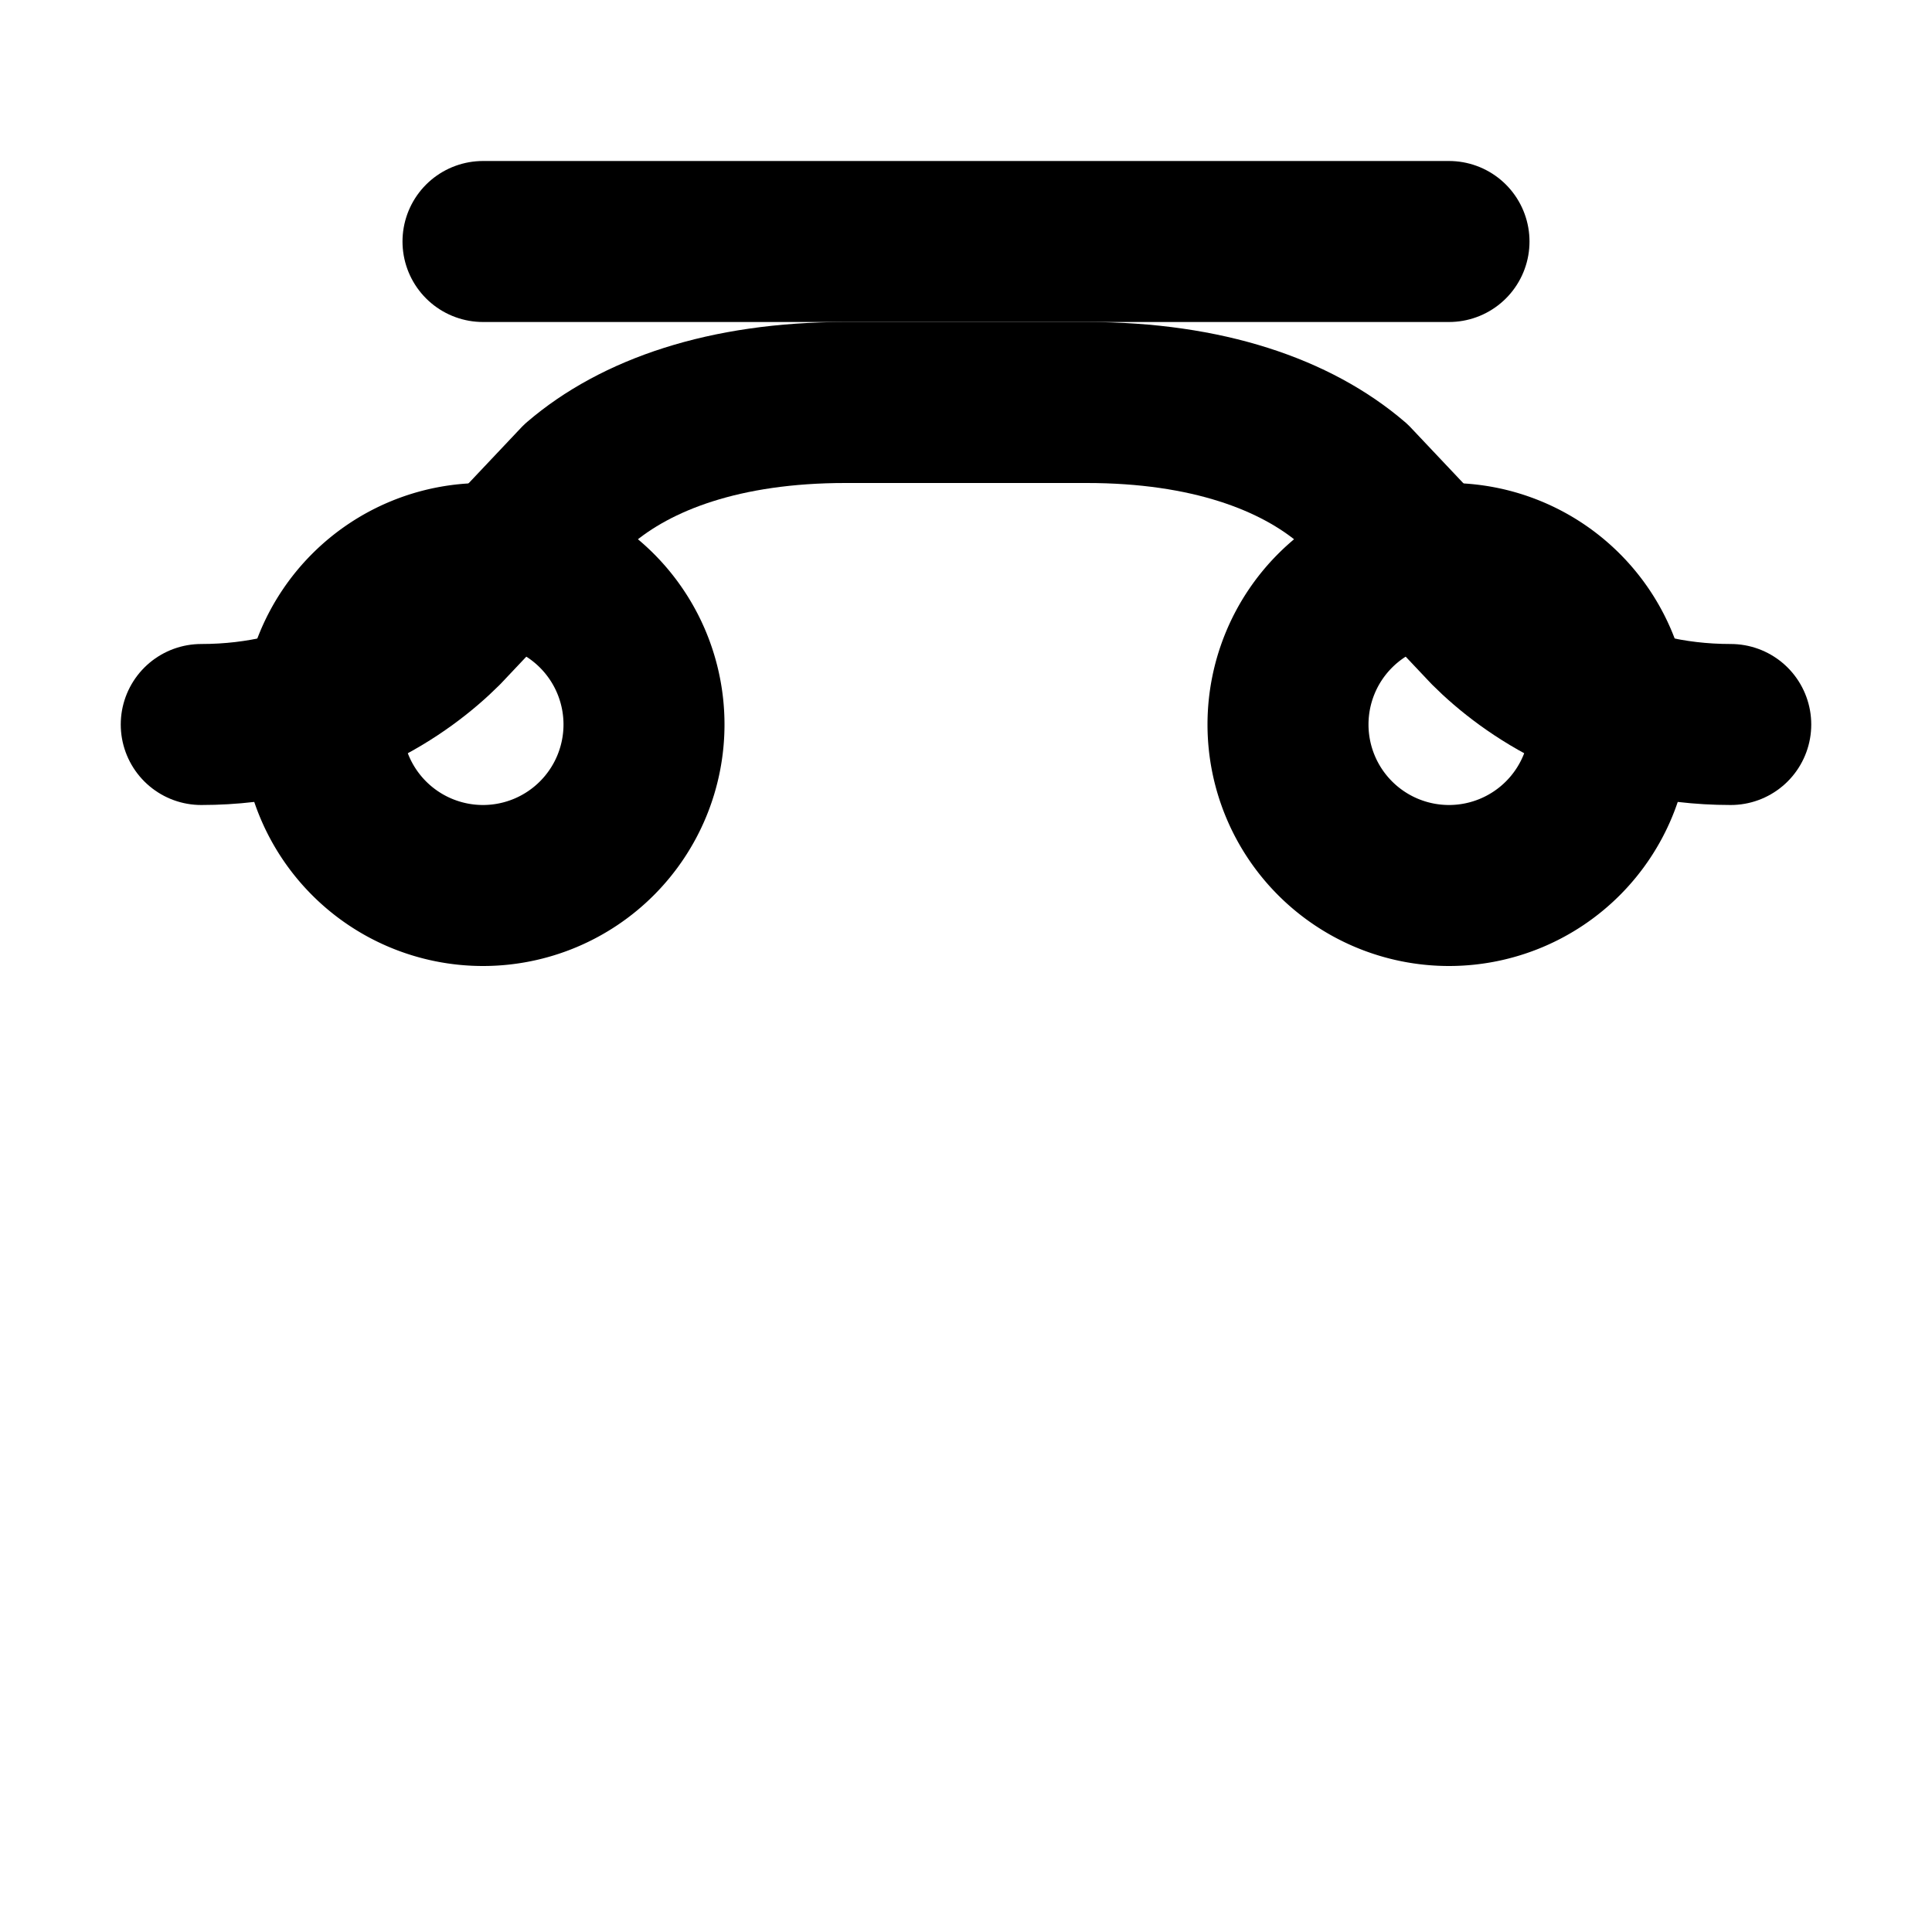
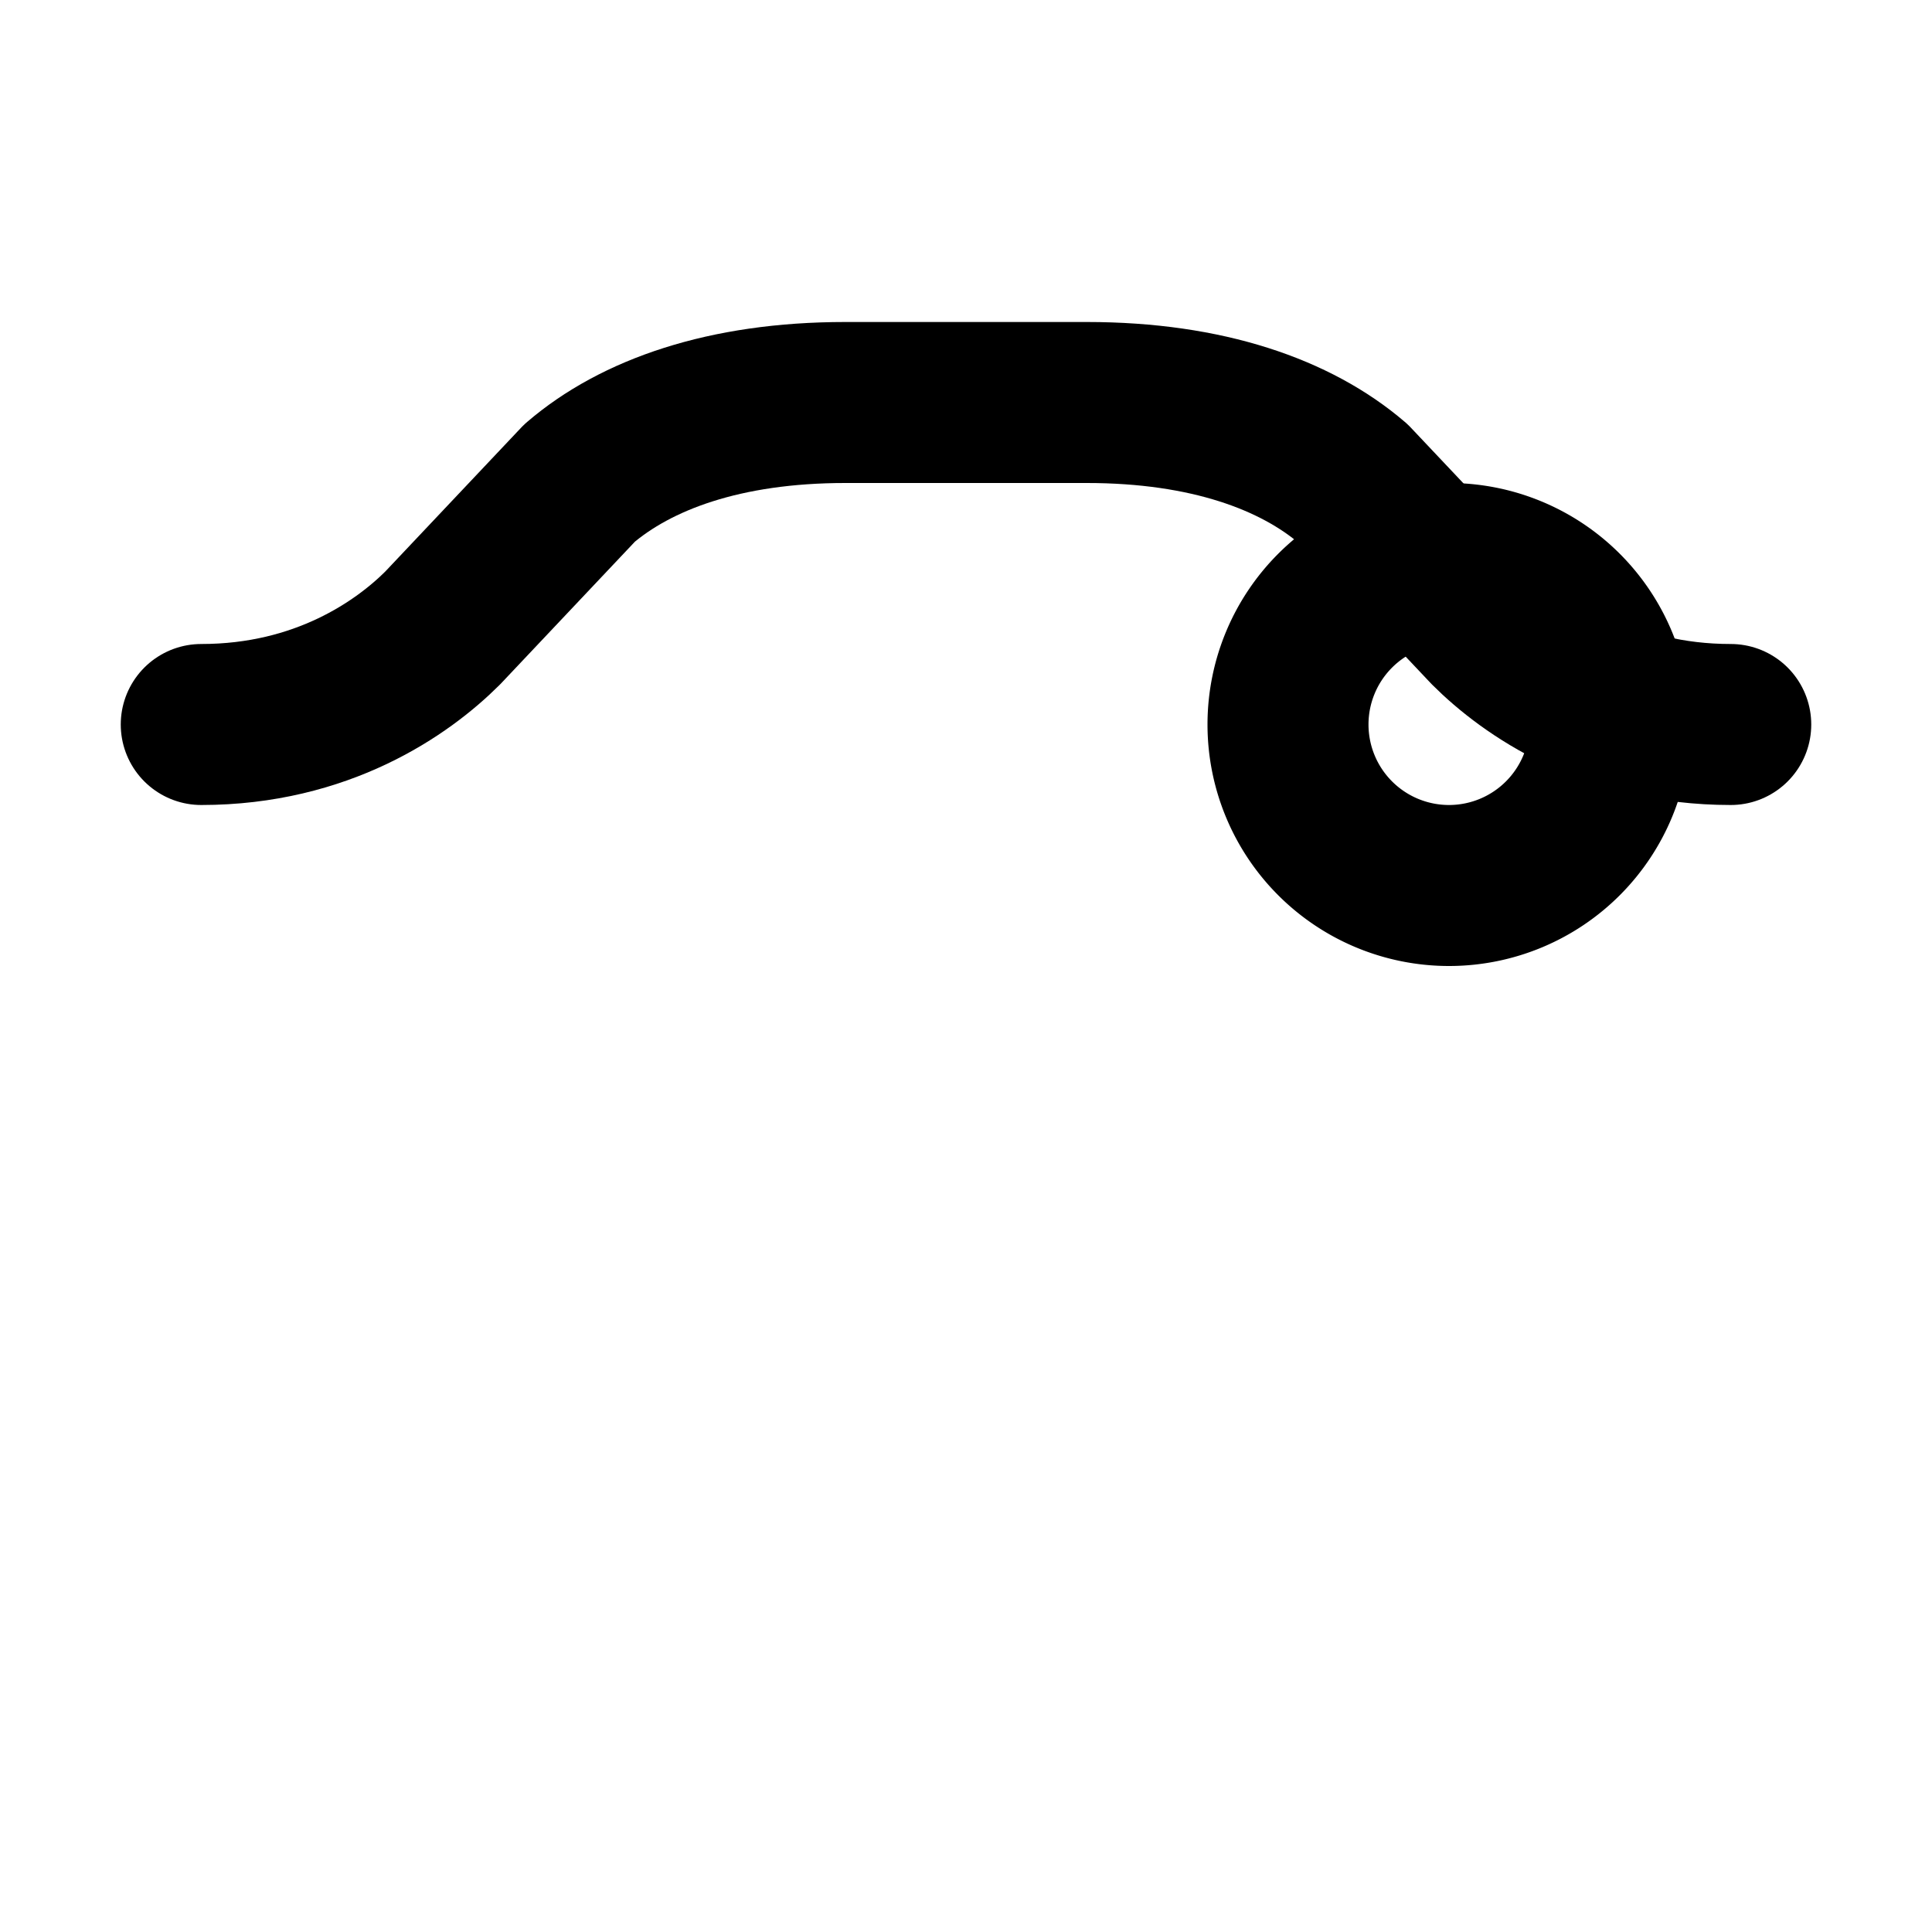
<svg xmlns="http://www.w3.org/2000/svg" width="32" height="32" viewBox="0 0 24 24" fill="none" stroke="currentColor" stroke-width="2" stroke-linecap="round" stroke-linejoin="round">
-   <path d="M6 3h12" />
  <path d="M2.5 9C4 9 5 8.3 5.5 7.8L7.2 6c.7-.6 1.8-1 3.3-1h3c1.5 0 2.6.4 3.3 1L18.5 7.8c.5.5 1.5 1.2 3 1.2" />
-   <path d="M4 9a2 2 0 1 0 4 0 2 2 0 0 0-4 0Z" />
  <path d="M16 9a2 2 0 1 0 4 0 2 2 0 0 0-4 0Z" />
  <style>
    path {
      stroke: #000;
    }
    @media (prefers-color-scheme: dark) {
      path {
        stroke: #fff;
      }
    }
  </style>
</svg>